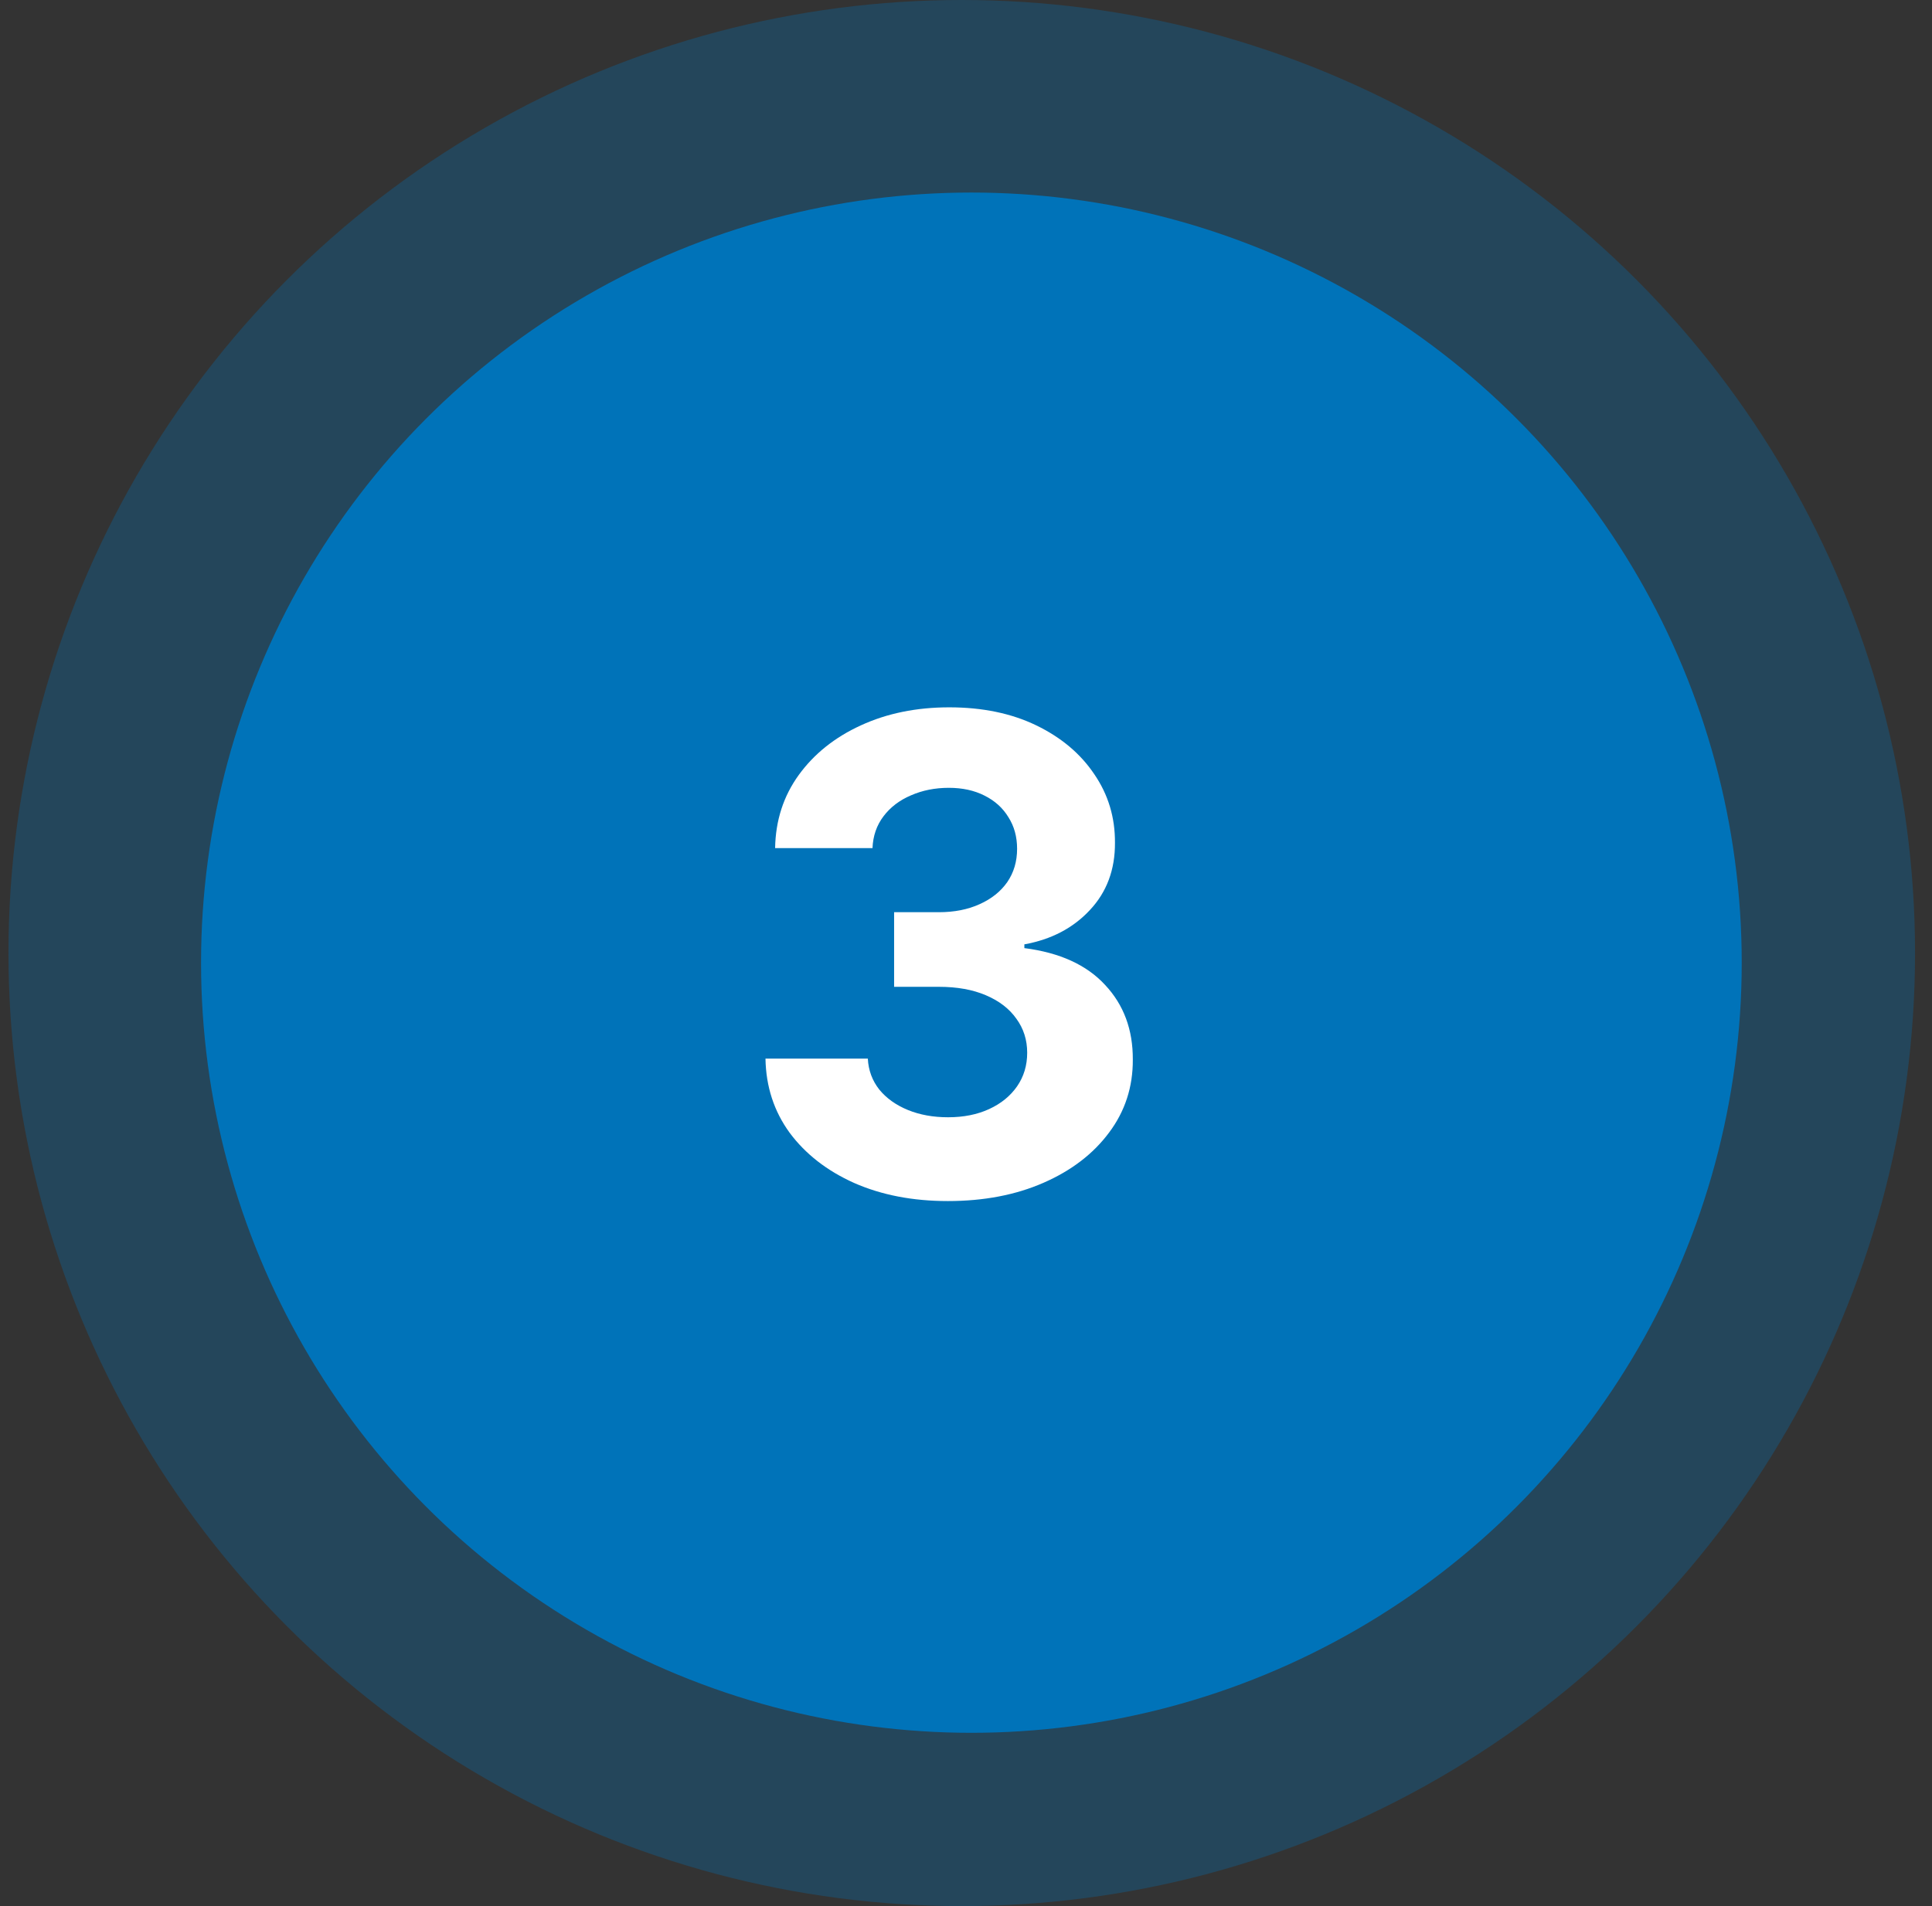
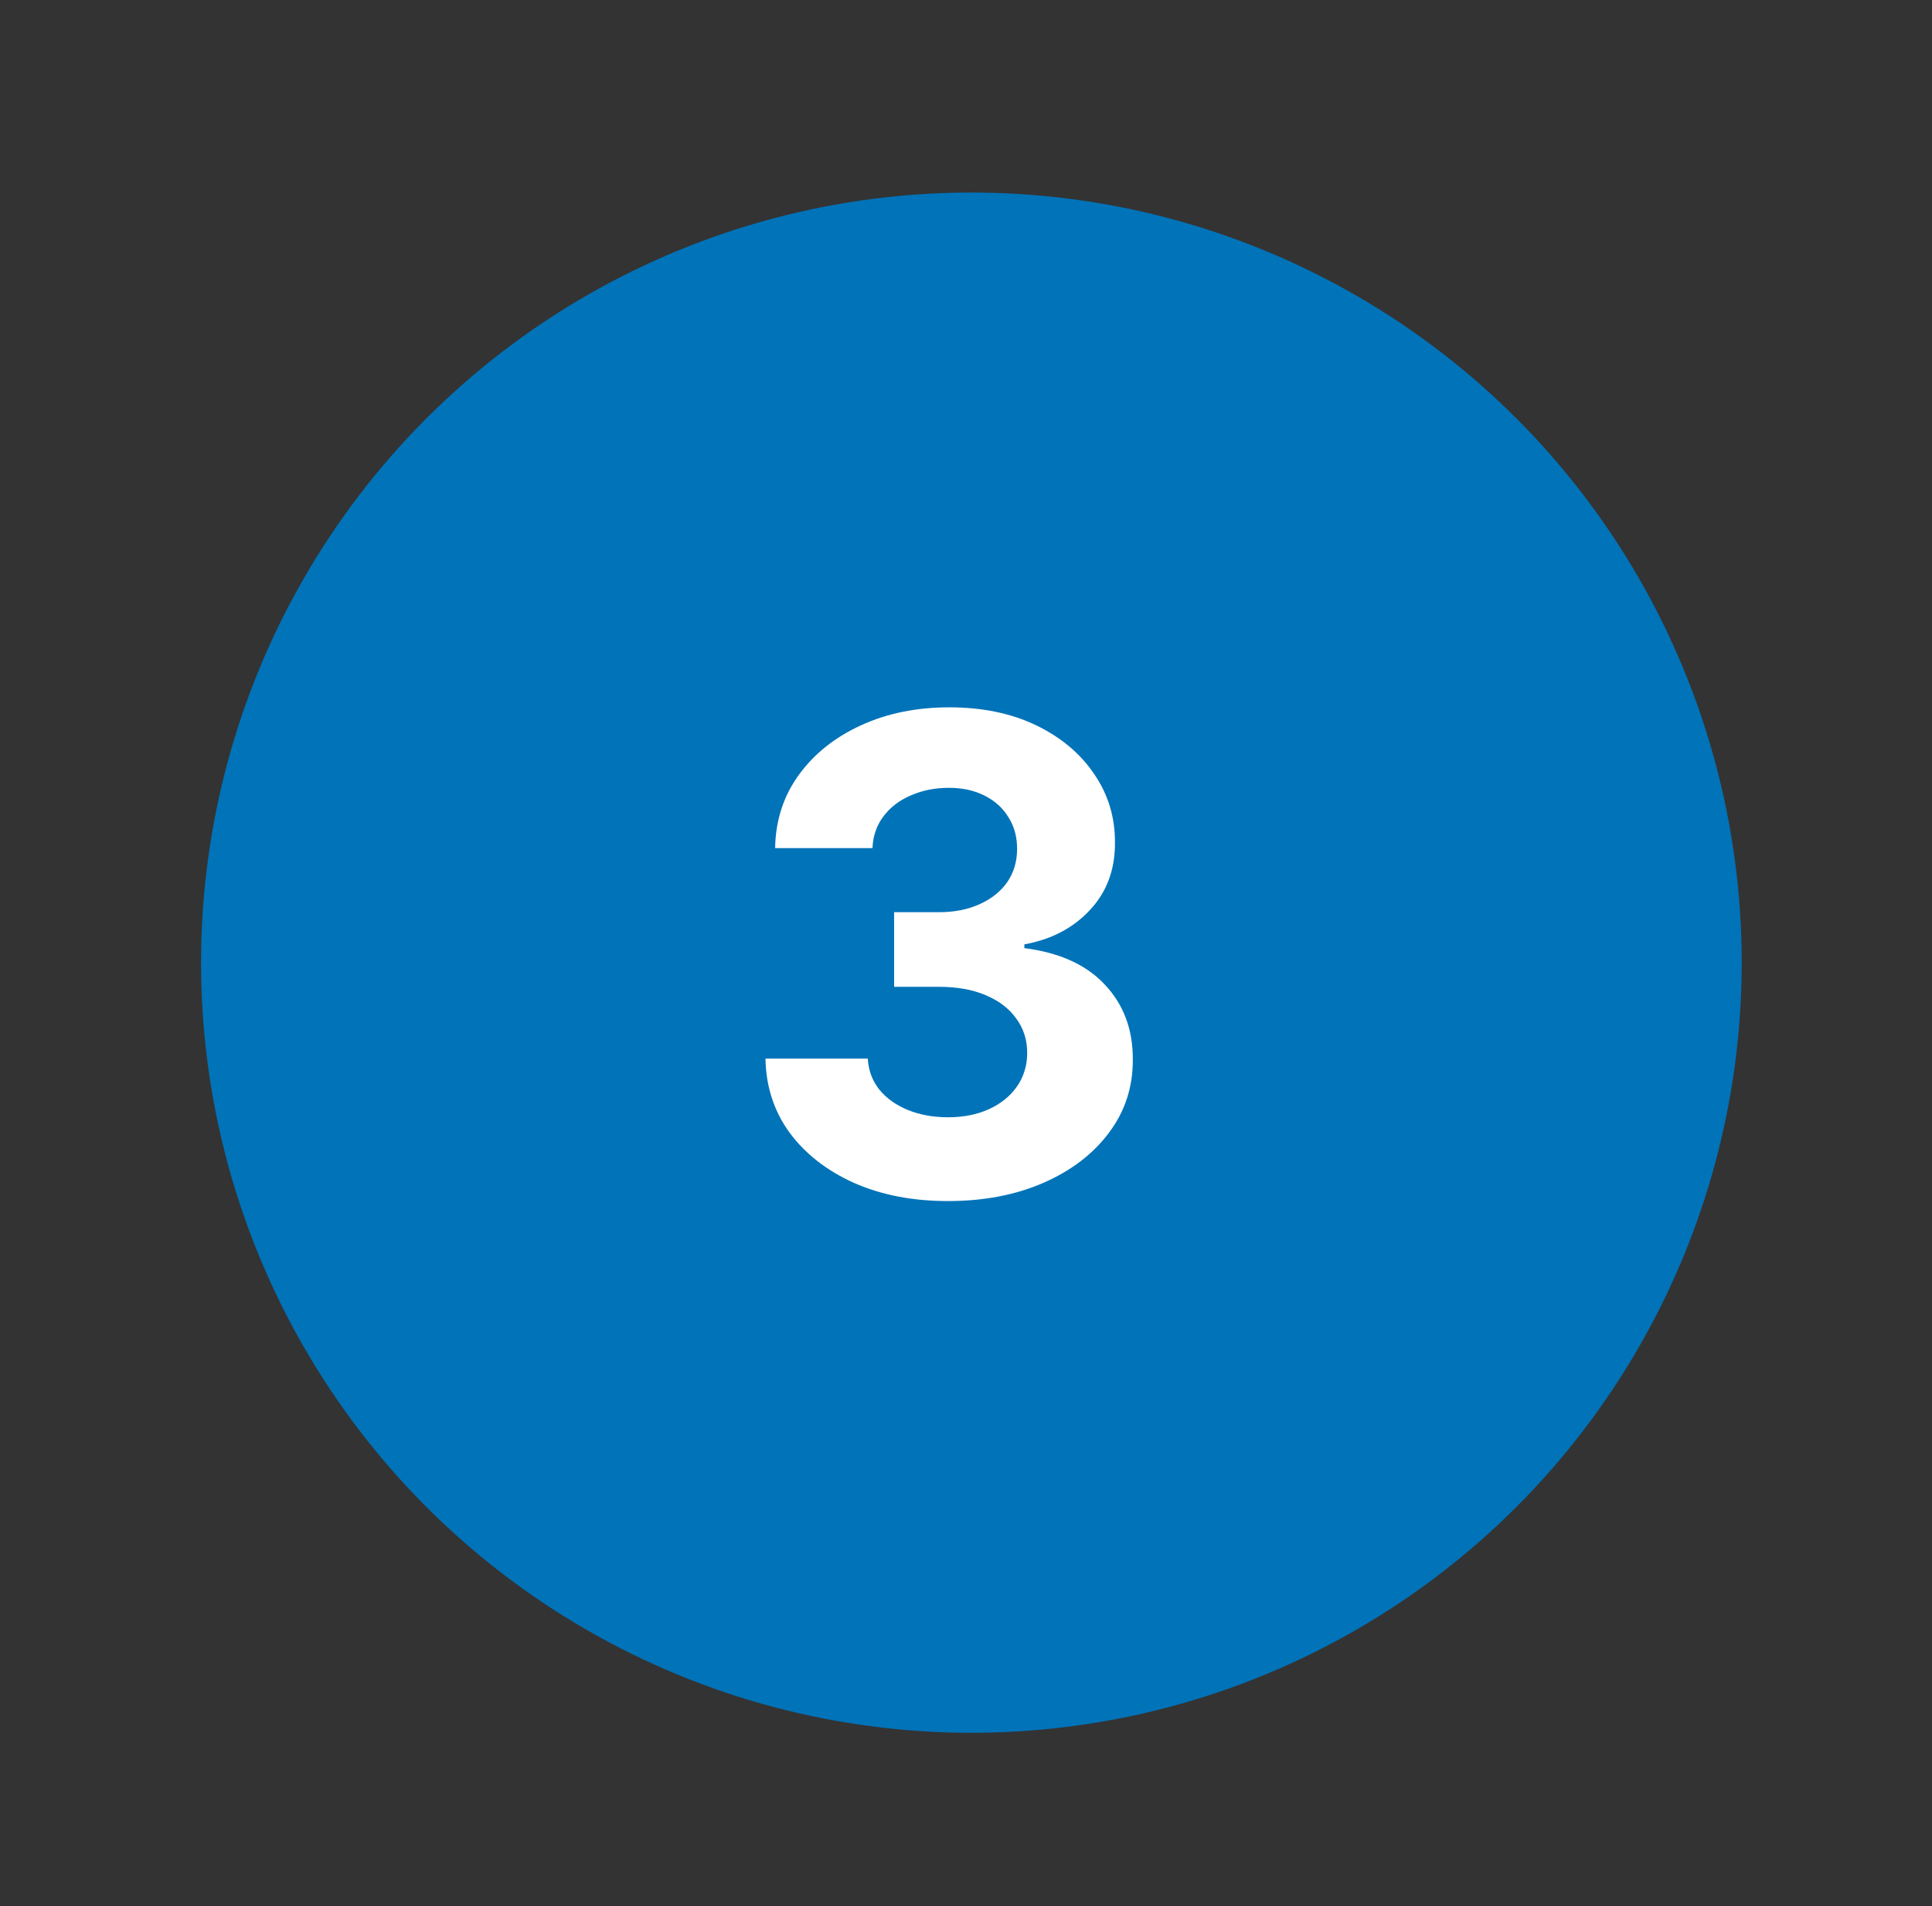
<svg xmlns="http://www.w3.org/2000/svg" width="76" height="75" viewBox="0 0 76 75" fill="none">
  <rect x="0" y="0" width="76" height="75" fill="#333333" stroke="none" />
-   <circle opacity="0.3" cx="37.833" cy="37.5" r="37.5" fill="#0073B9" />
  <circle cx="38.212" cy="37.879" r="30.303" fill="#0073B9" />
  <path d="M37.286 47.259C35.907 47.259 34.679 47.022 33.602 46.548C32.531 46.068 31.685 45.409 31.063 44.572C30.448 43.728 30.131 42.756 30.112 41.654H34.138C34.162 42.116 34.313 42.522 34.59 42.873C34.873 43.218 35.249 43.485 35.716 43.676C36.184 43.867 36.711 43.962 37.295 43.962C37.905 43.962 38.443 43.855 38.911 43.639C39.379 43.424 39.745 43.125 40.01 42.744C40.274 42.362 40.407 41.922 40.407 41.423C40.407 40.919 40.265 40.472 39.982 40.085C39.705 39.691 39.305 39.383 38.782 39.161C38.265 38.94 37.649 38.829 36.935 38.829H35.172V35.893H36.935C37.538 35.893 38.071 35.788 38.532 35.579C39 35.37 39.363 35.08 39.622 34.711C39.88 34.336 40.01 33.898 40.01 33.4C40.01 32.926 39.896 32.511 39.668 32.154C39.447 31.79 39.133 31.507 38.726 31.304C38.326 31.101 37.858 30.999 37.323 30.999C36.781 30.999 36.286 31.098 35.836 31.295C35.387 31.486 35.027 31.759 34.756 32.117C34.485 32.474 34.341 32.892 34.322 33.372H30.491C30.509 32.283 30.82 31.323 31.423 30.491C32.026 29.661 32.839 29.011 33.861 28.543C34.889 28.069 36.049 27.832 37.341 27.832C38.646 27.832 39.788 28.069 40.767 28.543C41.745 29.017 42.506 29.657 43.047 30.464C43.595 31.264 43.866 32.163 43.86 33.16C43.866 34.219 43.537 35.102 42.872 35.81C42.213 36.518 41.355 36.967 40.296 37.158V37.306C41.687 37.484 42.746 37.967 43.472 38.755C44.205 39.537 44.568 40.515 44.562 41.691C44.568 42.768 44.257 43.725 43.629 44.563C43.007 45.4 42.149 46.058 41.053 46.538C39.957 47.019 38.702 47.259 37.286 47.259Z" fill="white" />
</svg>